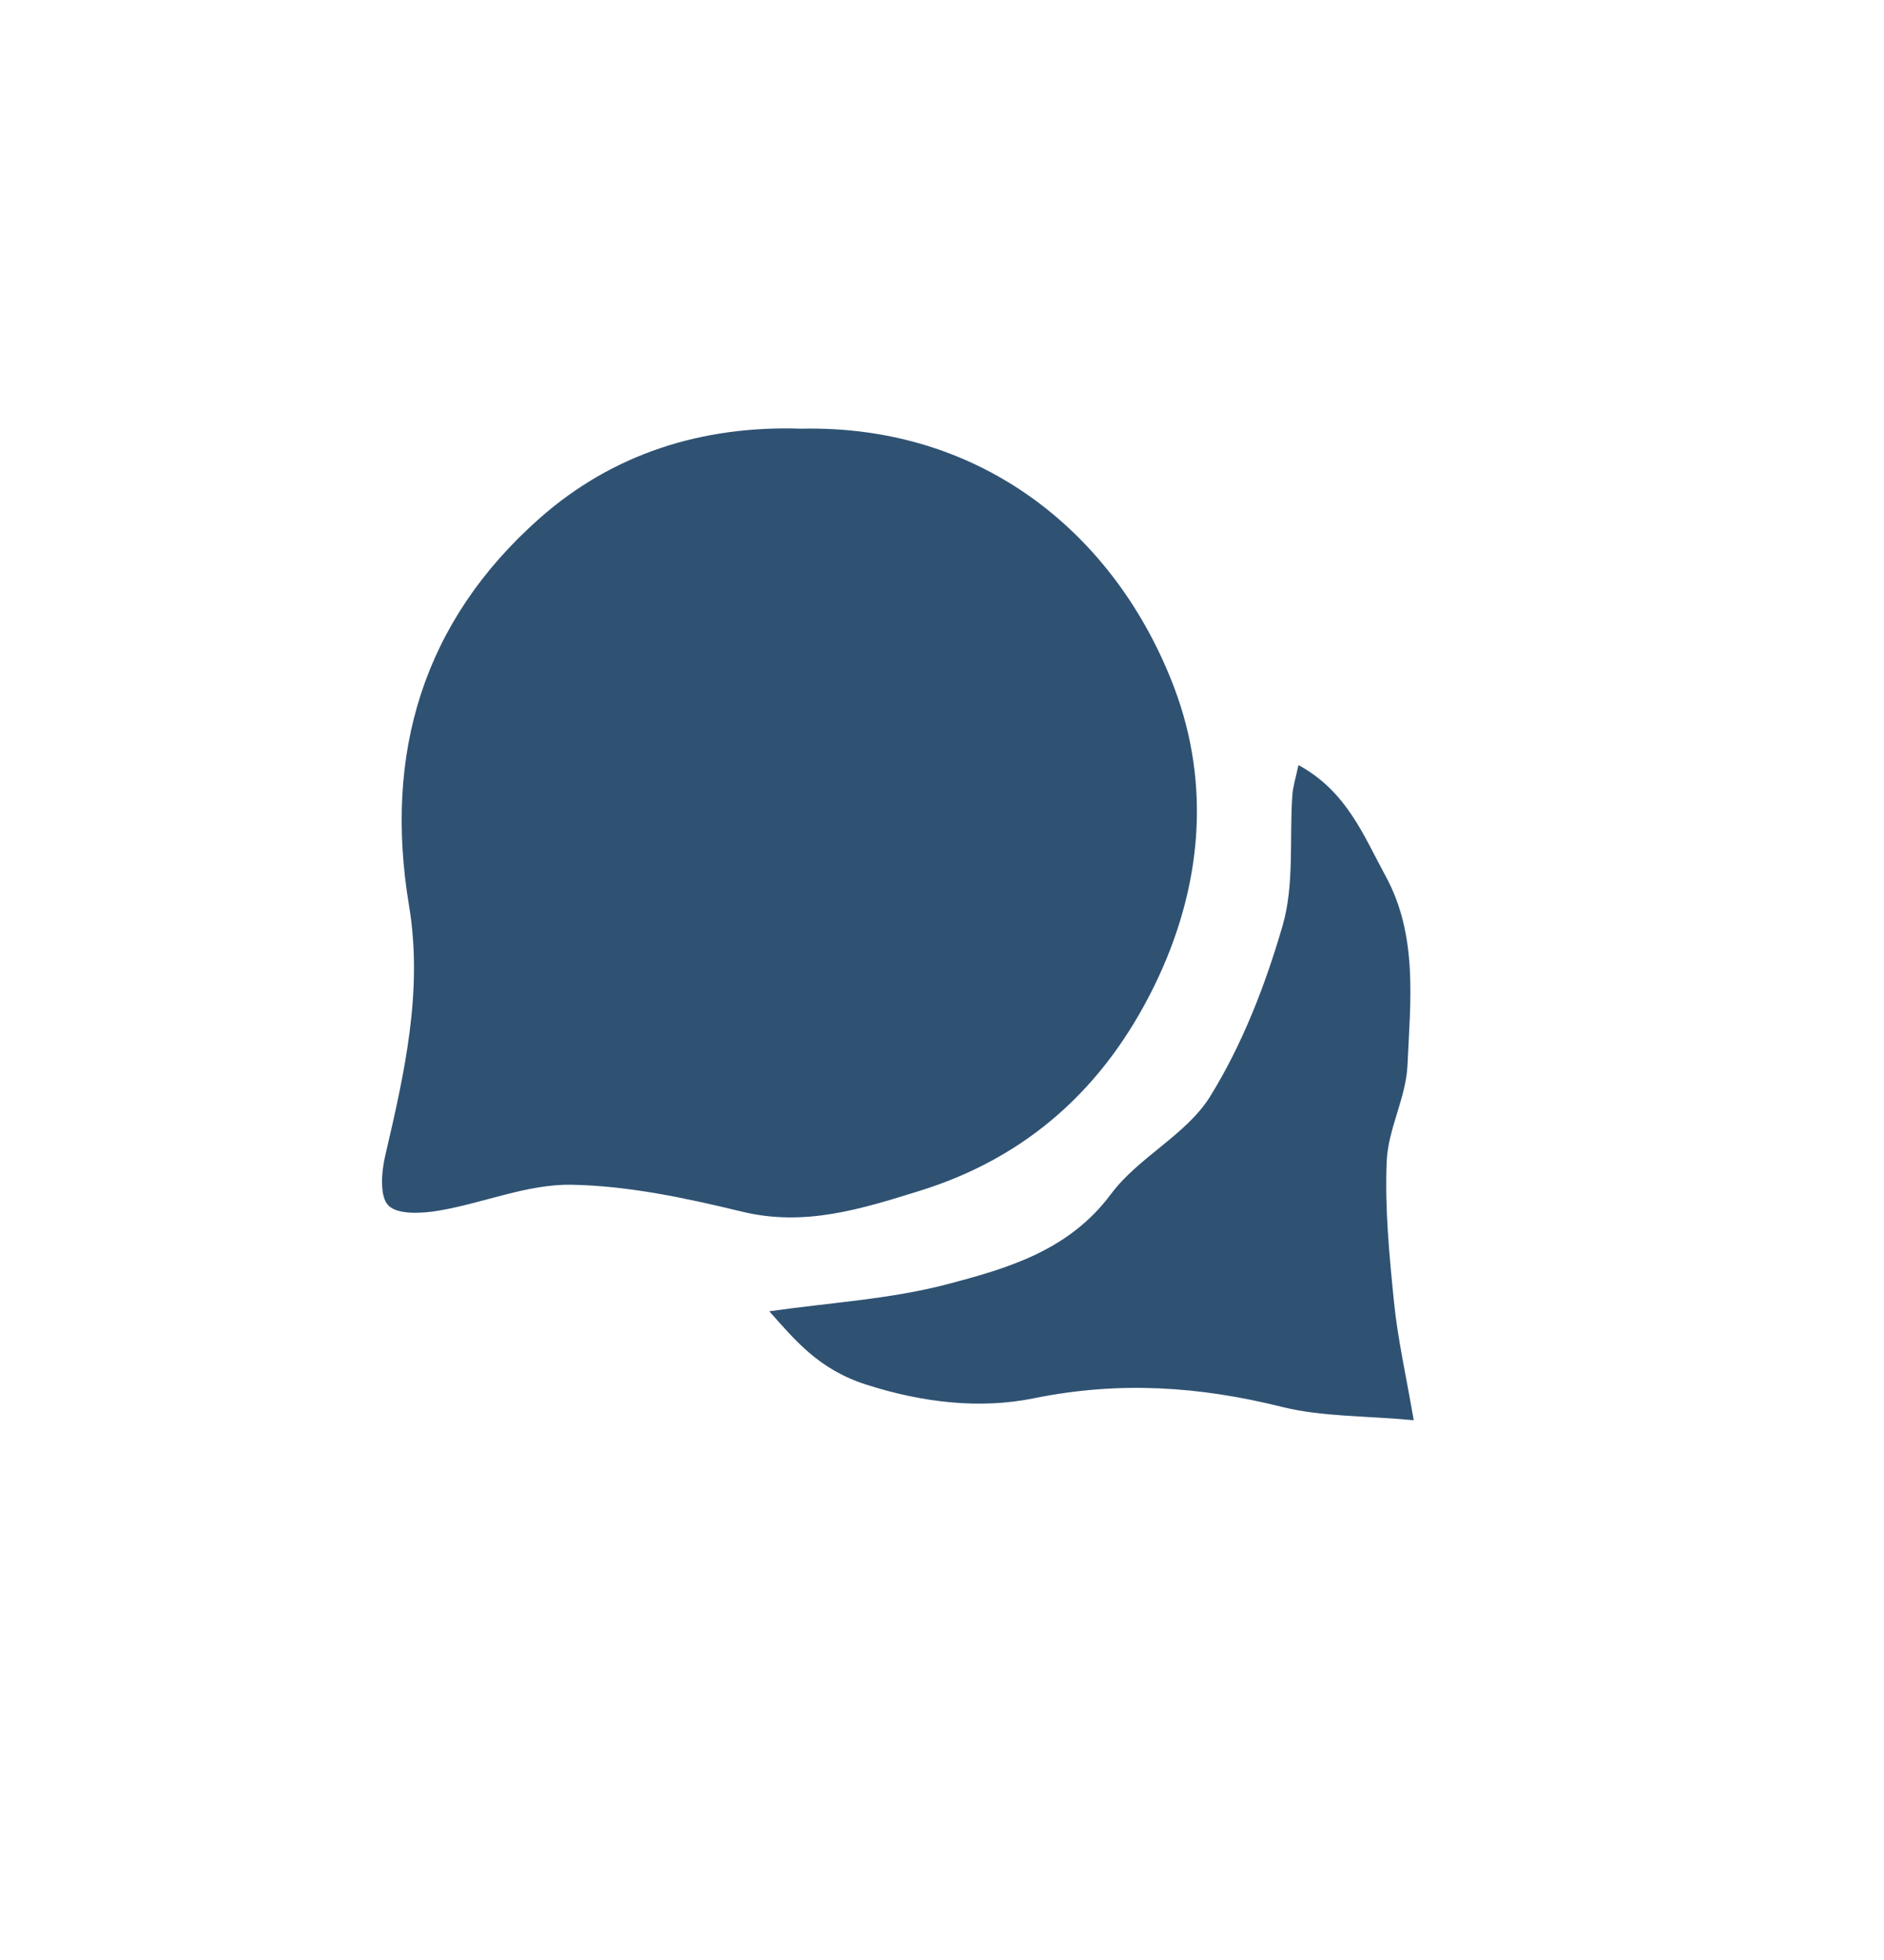
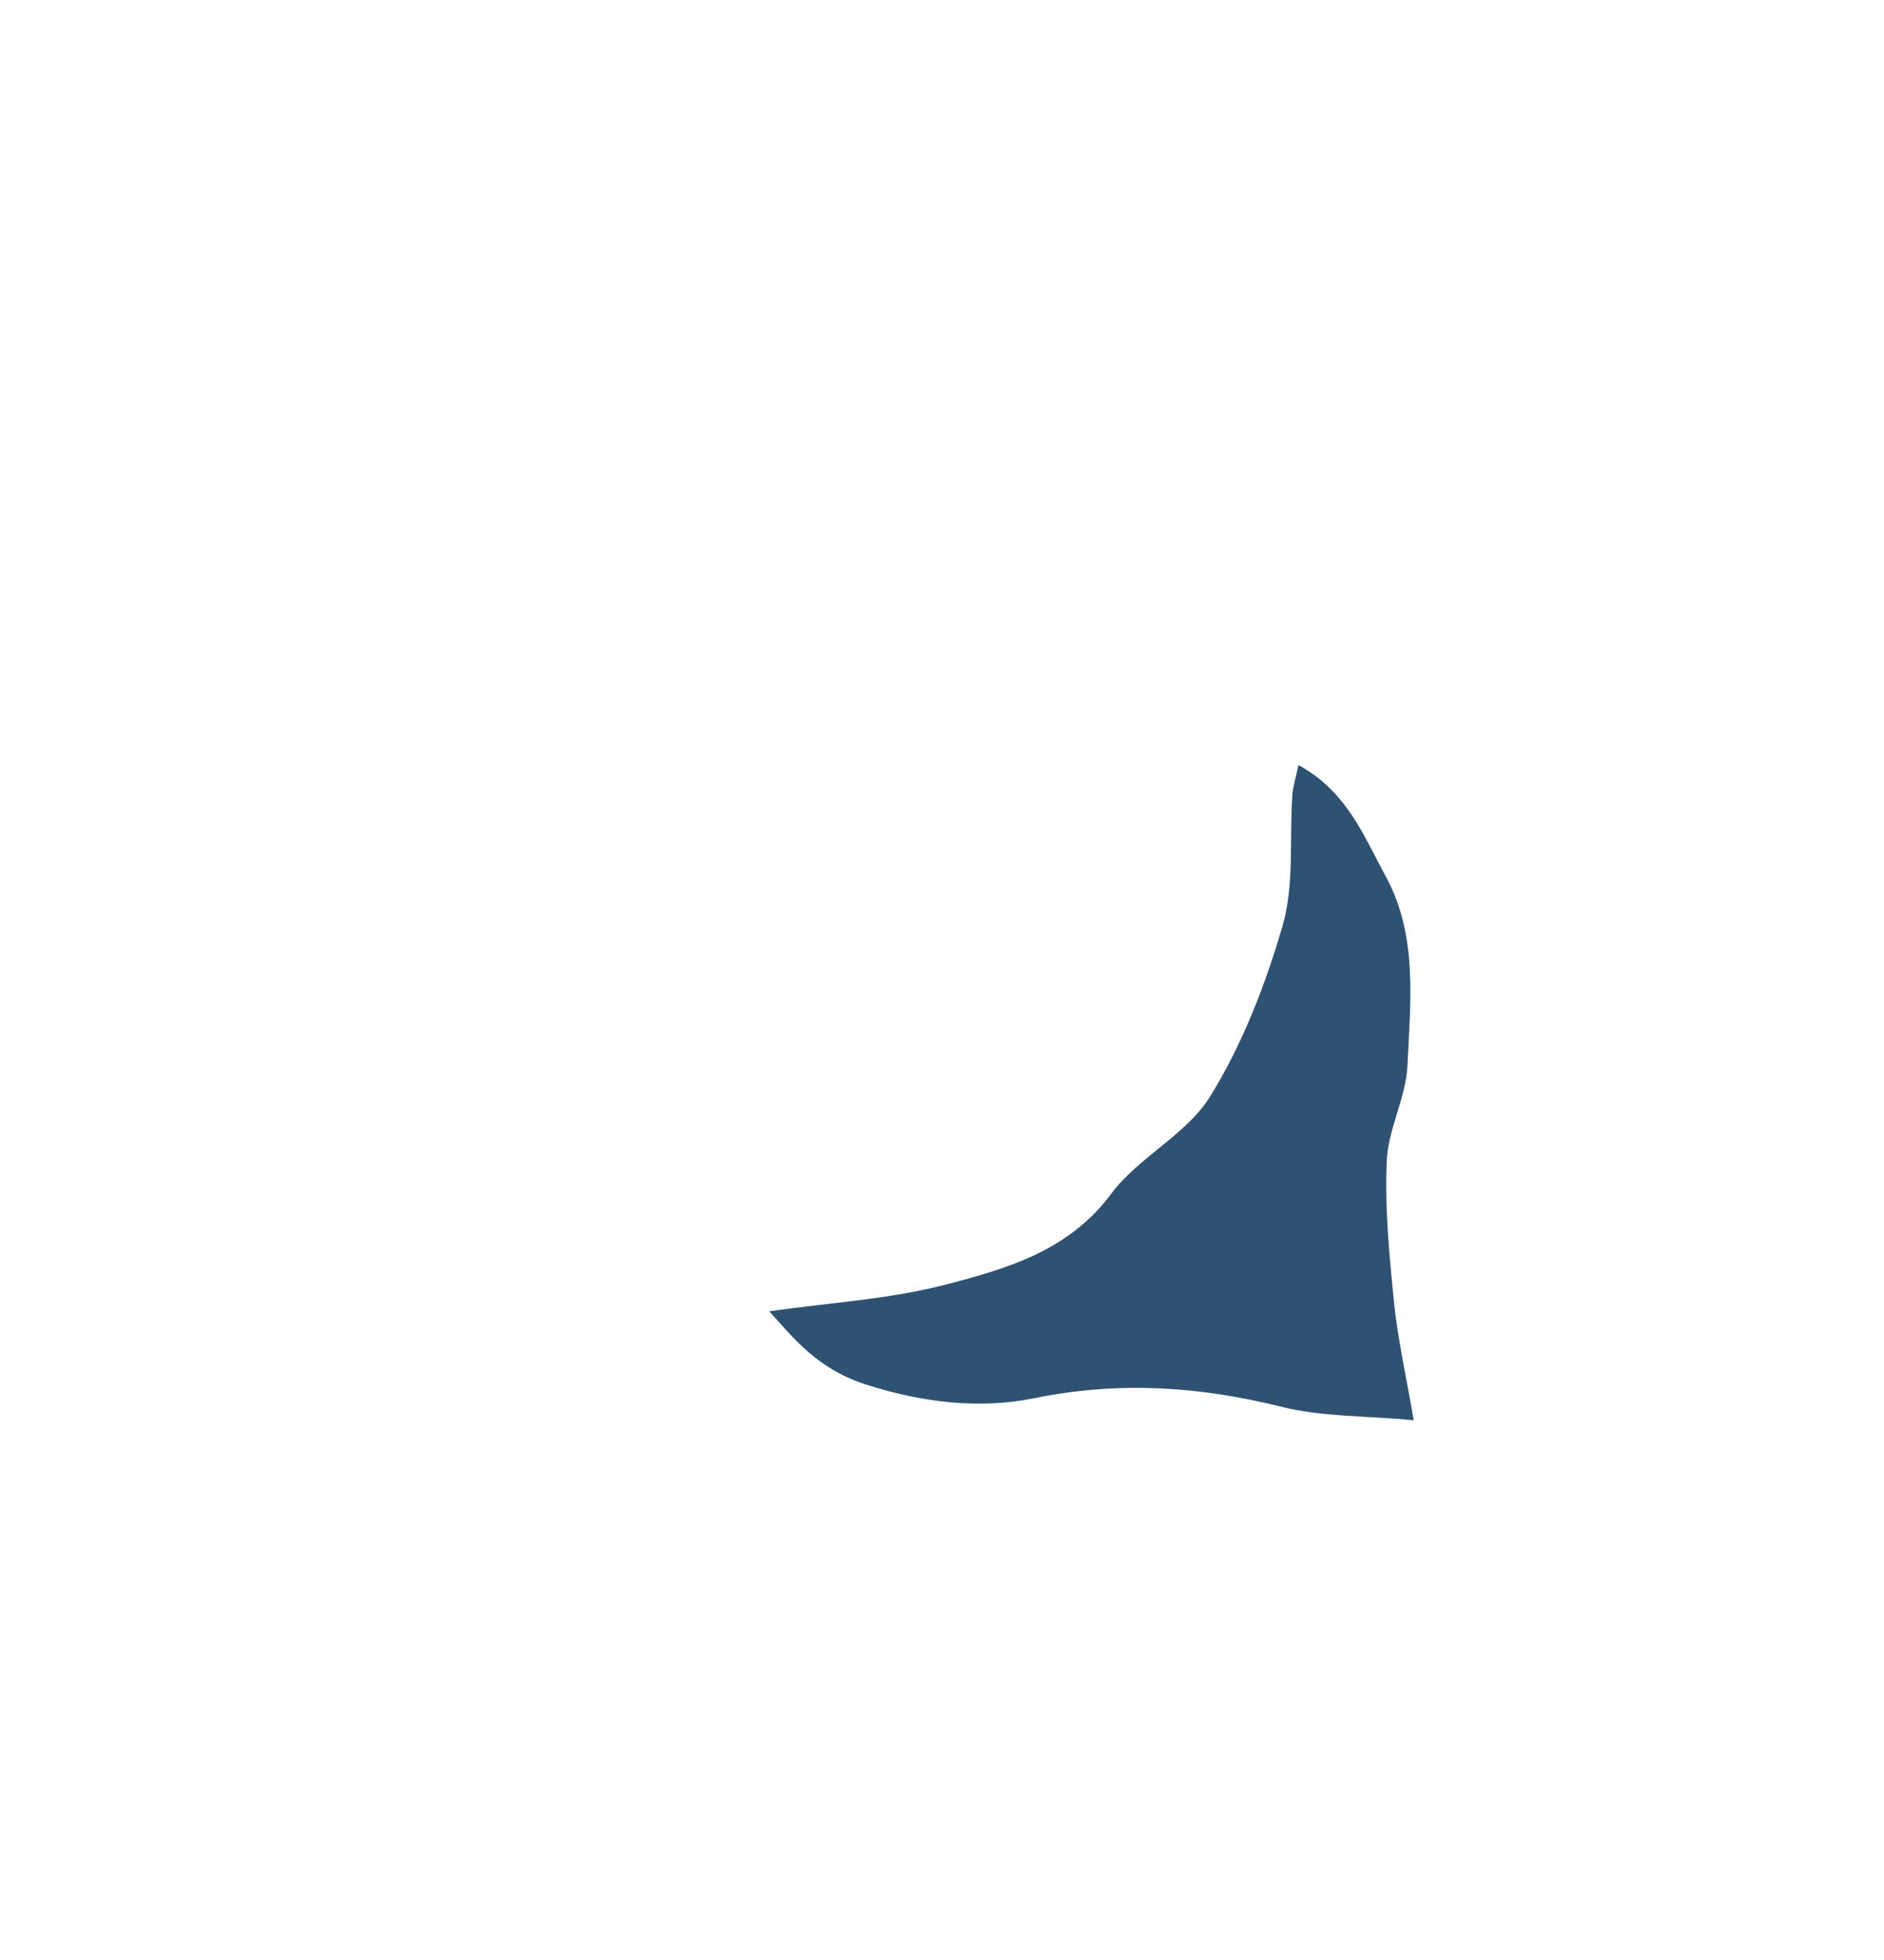
<svg xmlns="http://www.w3.org/2000/svg" version="1.1" id="Layer_1" x="0px" y="0px" viewBox="0 0 225 234" style="enable-background:new 0 0 225 234;" xml:space="preserve">
  <g>
-     <path style="fill:#2F5273;" d="M95.711,51.18c21.795-0.47,37.645,12.842,44.49,30.834c4.496,11.818,3.302,24.194-2.387,35.768   c-5.919,12.041-15.08,20.4-28.052,24.414c-6.897,2.134-13.627,4.28-21.11,2.468c-6.69-1.619-13.583-3.101-20.411-3.219   c-5.251-0.091-10.513,2.187-15.825,3.089c-1.997,0.339-4.876,0.516-6.018-0.6c-1.074-1.049-0.848-4.006-0.398-5.938   c2.297-9.852,4.546-19.688,2.846-29.893c-3.029-18.186,1.695-33.911,15.567-46.197C73.188,54.134,83.915,50.78,95.711,51.18z" />
    <path style="fill:#2F5273;" d="M91.873,156.553c7.282-1.047,14.443-1.44,21.236-3.228c7.247-1.908,14.544-4.008,19.579-10.778   c3.267-4.392,9.002-7.072,11.829-11.635c3.857-6.228,6.613-13.341,8.663-20.415c1.413-4.877,0.801-10.335,1.158-15.528   c0.074-1.085,0.424-2.15,0.731-3.628c5.784,3.136,7.799,8.472,10.409,13.251c3.887,7.118,2.953,14.972,2.614,22.586   c-0.171,3.844-2.315,7.601-2.48,11.443c-0.241,5.614,0.311,11.288,0.877,16.901c0.437,4.33,1.415,8.605,2.347,14.035   c-5.91-0.549-10.991-0.407-15.741-1.591c-9.874-2.462-19.452-3.099-29.63-1.028c-6.361,1.294-13.165,0.558-20.003-1.627   C97.736,163.48,94.939,159.972,91.873,156.553z" />
  </g>
</svg>